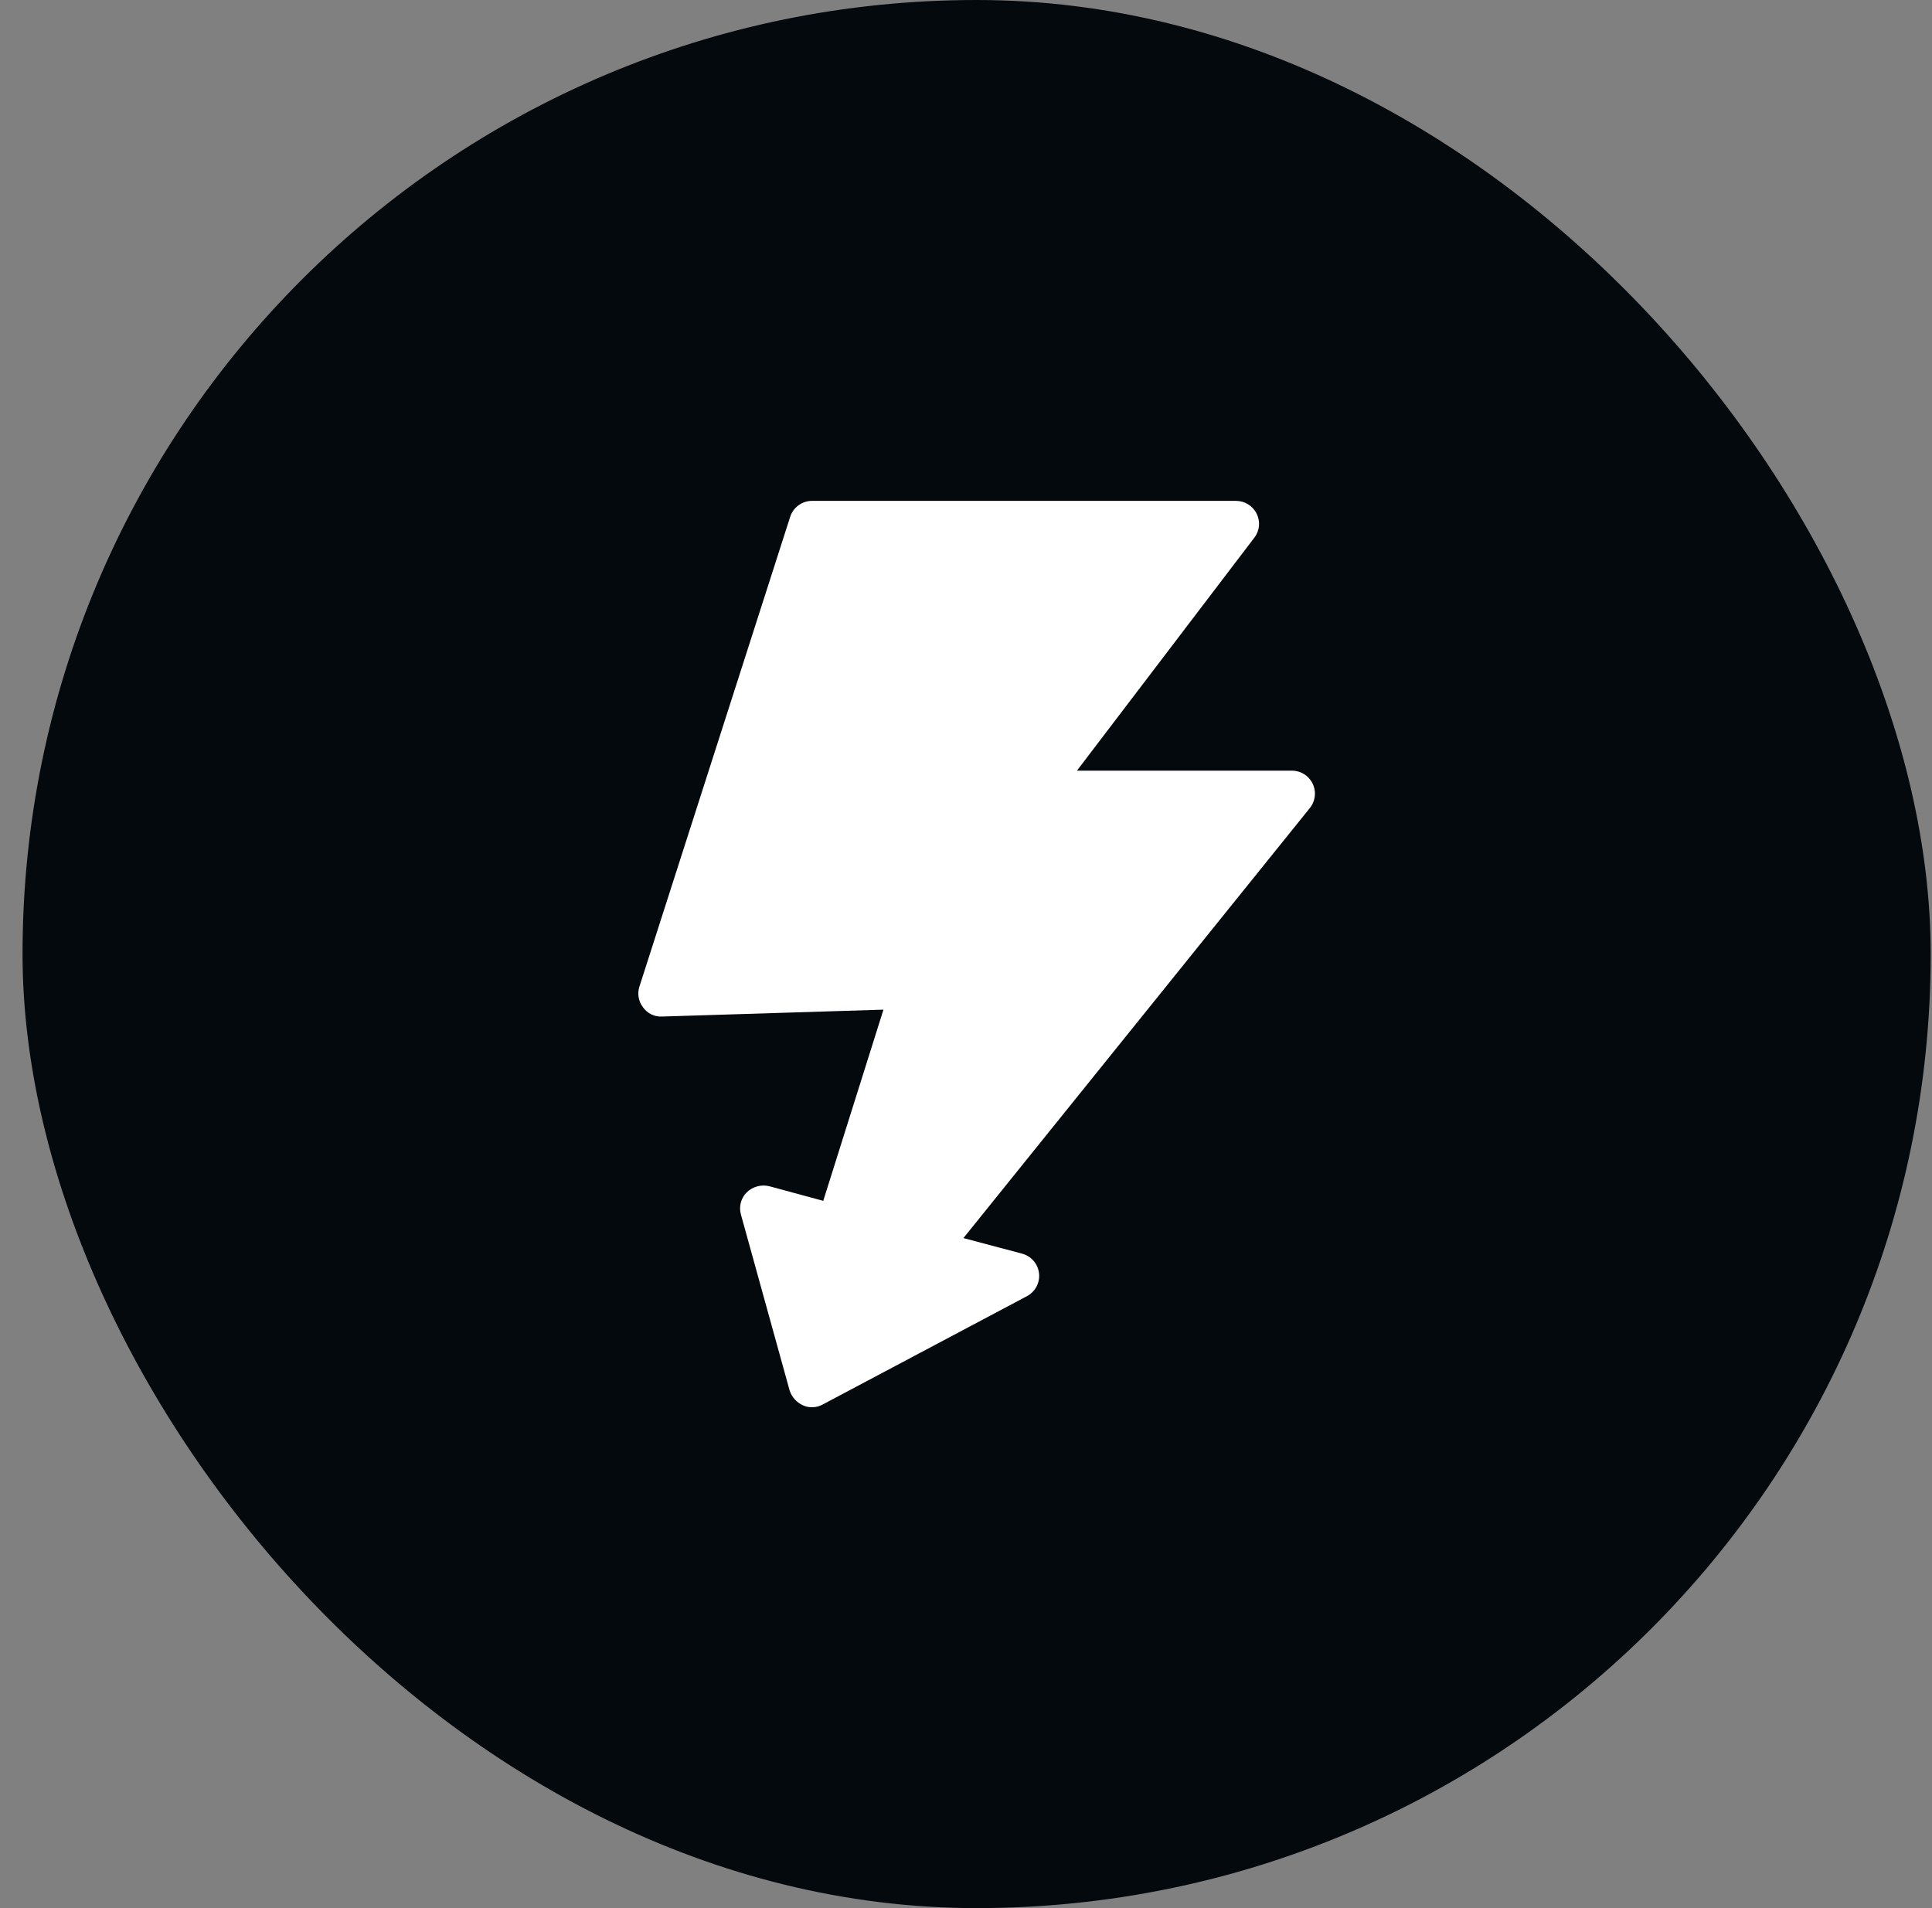
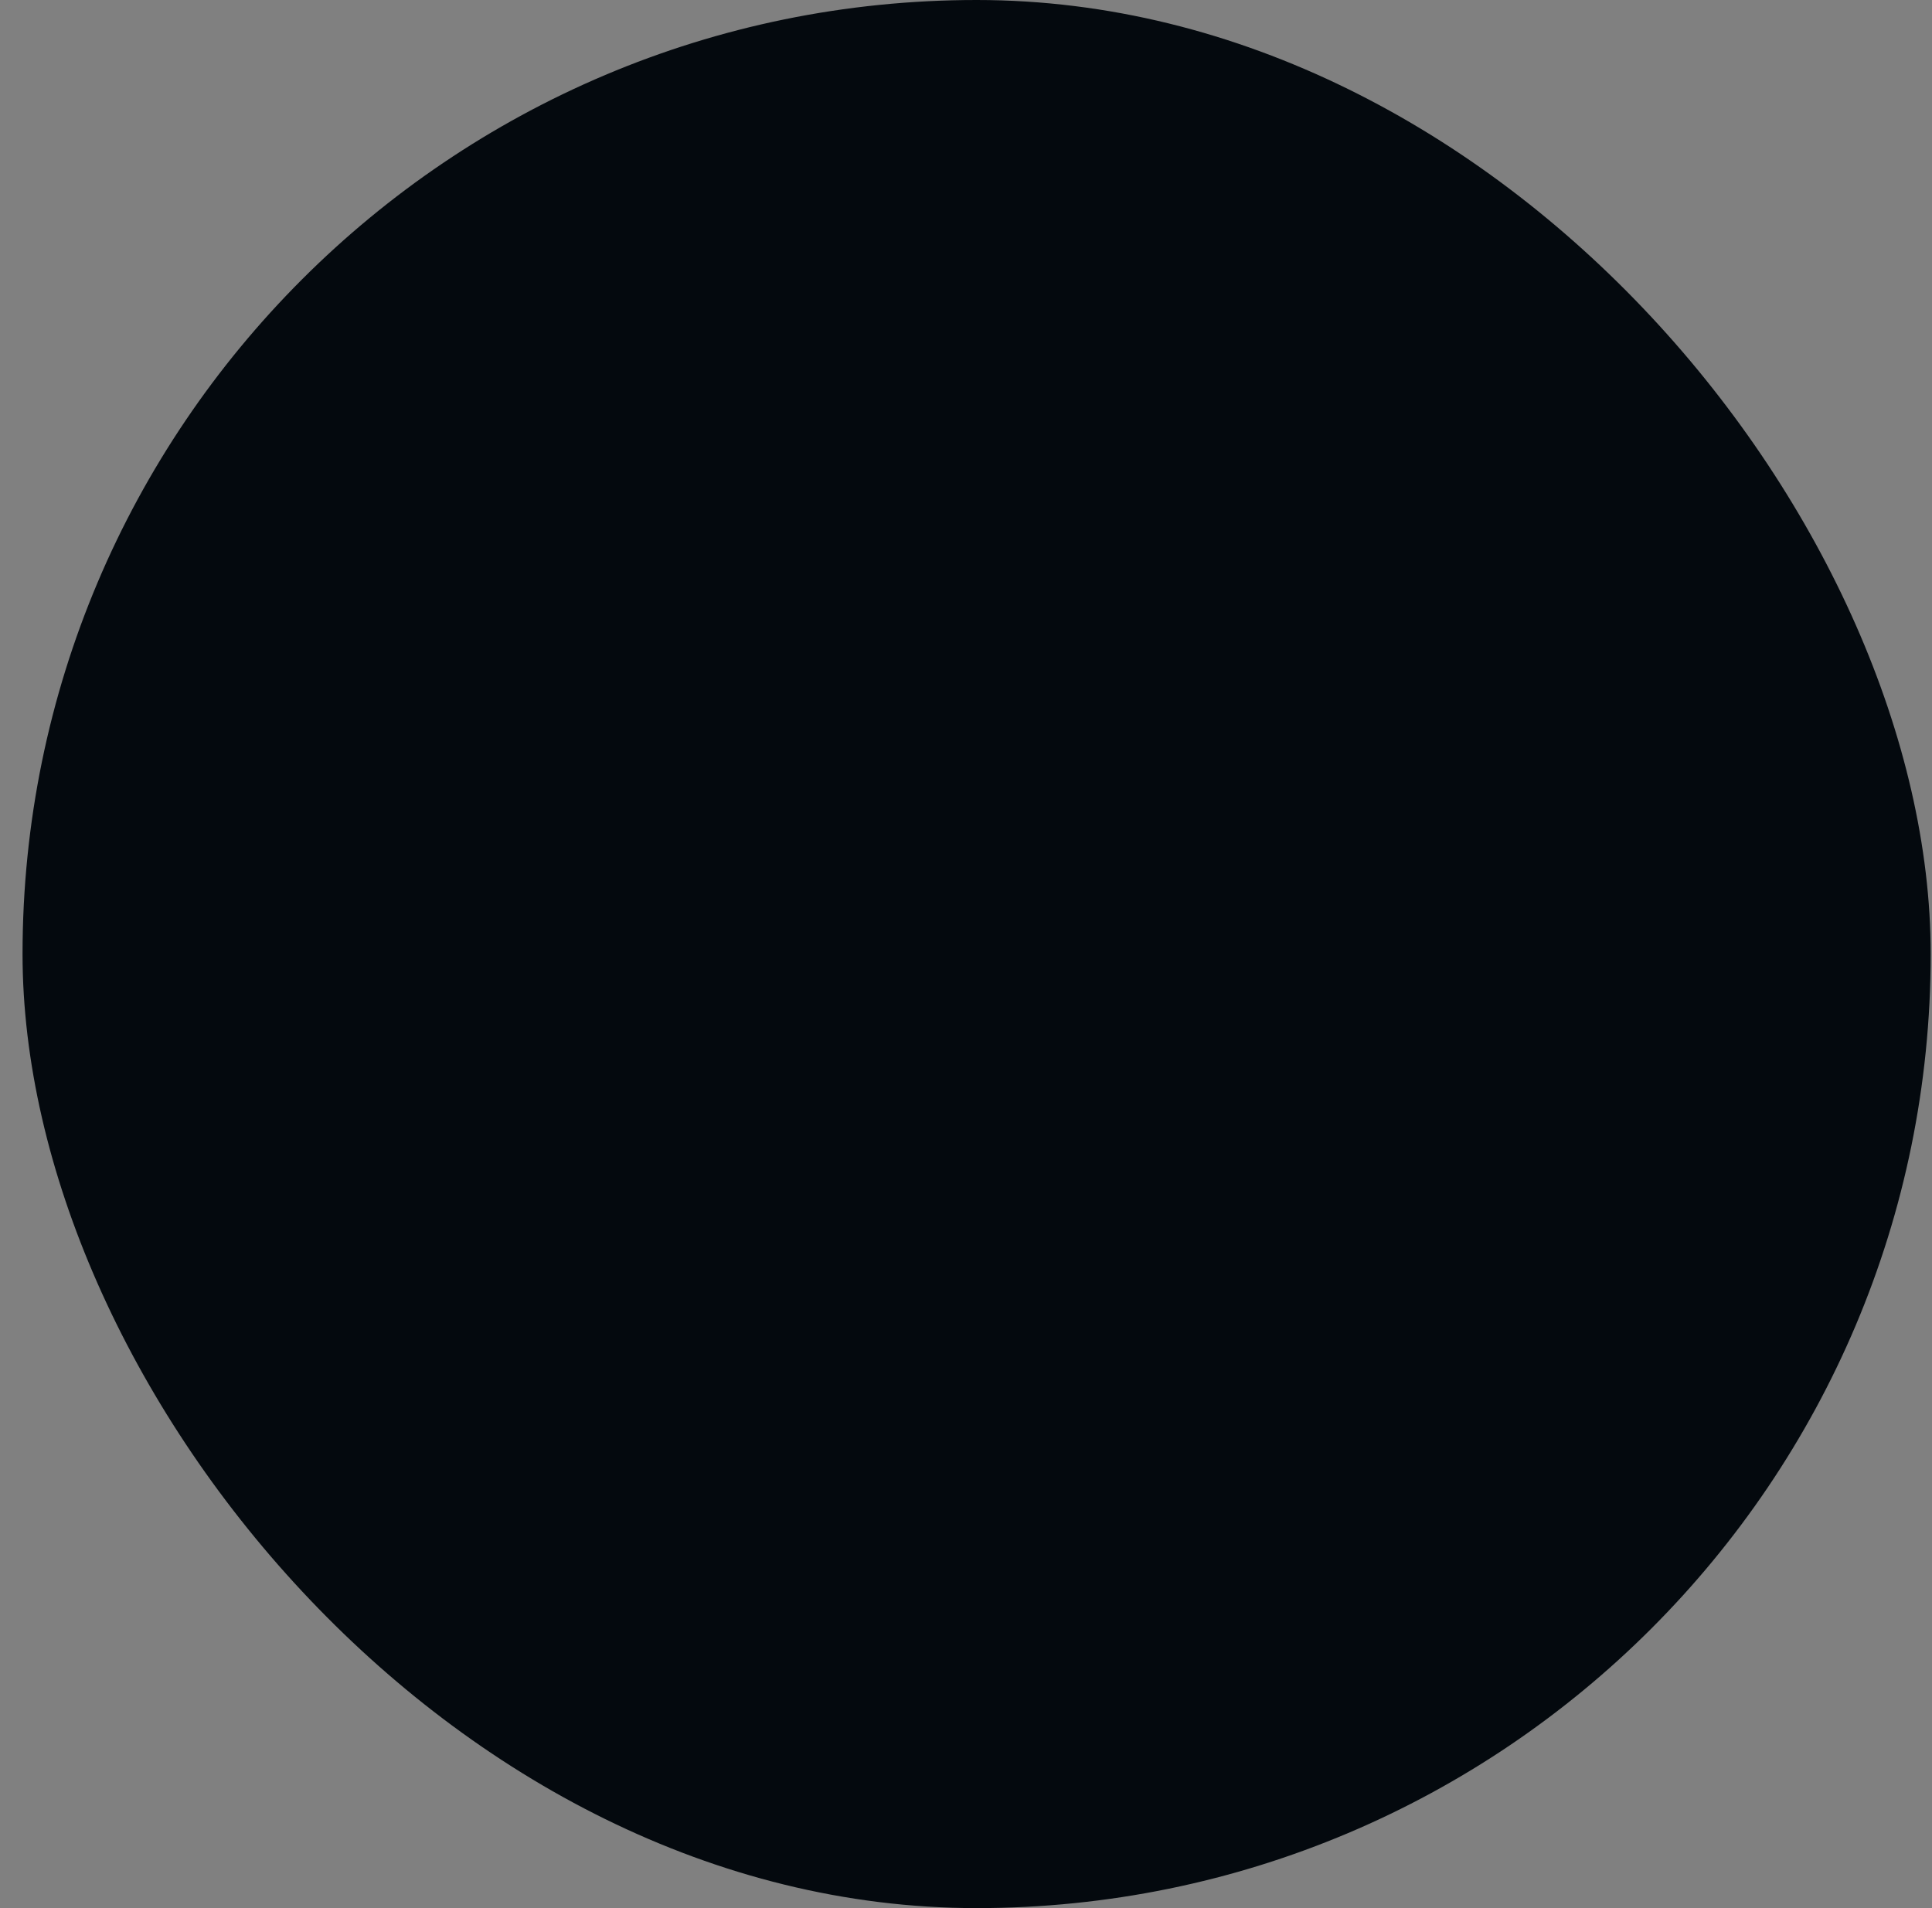
<svg xmlns="http://www.w3.org/2000/svg" width="81" height="80" viewBox="0 0 81 80" fill="none">
  <rect x="0" y="0" width="81" height="80" fill="#808080" stroke="none" />
  <rect x="0.945" width="80" height="80" rx="40" fill="#04090E" />
-   <path d="M54.921 33.872L40.392 51.908L42.858 52.563C43.372 52.704 43.674 53.233 43.534 53.747C43.465 53.998 43.298 54.211 43.07 54.336L34.495 58.884C34.36 58.96 34.207 59 34.052 59C33.919 59.004 33.788 58.977 33.667 58.922C33.403 58.804 33.2 58.58 33.108 58.306L31.065 50.926C30.971 50.598 31.059 50.245 31.297 50.001C31.544 49.755 31.901 49.653 32.241 49.731L34.515 50.347L37.039 42.331L27.751 42.62C27.439 42.636 27.141 42.49 26.961 42.235C26.769 41.989 26.712 41.665 26.807 41.368L33.127 21.674C33.254 21.271 33.629 20.997 34.052 21H51.819C52.187 20.999 52.524 21.209 52.686 21.54C52.849 21.864 52.812 22.254 52.589 22.542L45.151 32.311H54.169C54.702 32.314 55.131 32.747 55.129 33.279C55.127 33.494 55.054 33.703 54.921 33.872Z" fill="white" />
</svg>